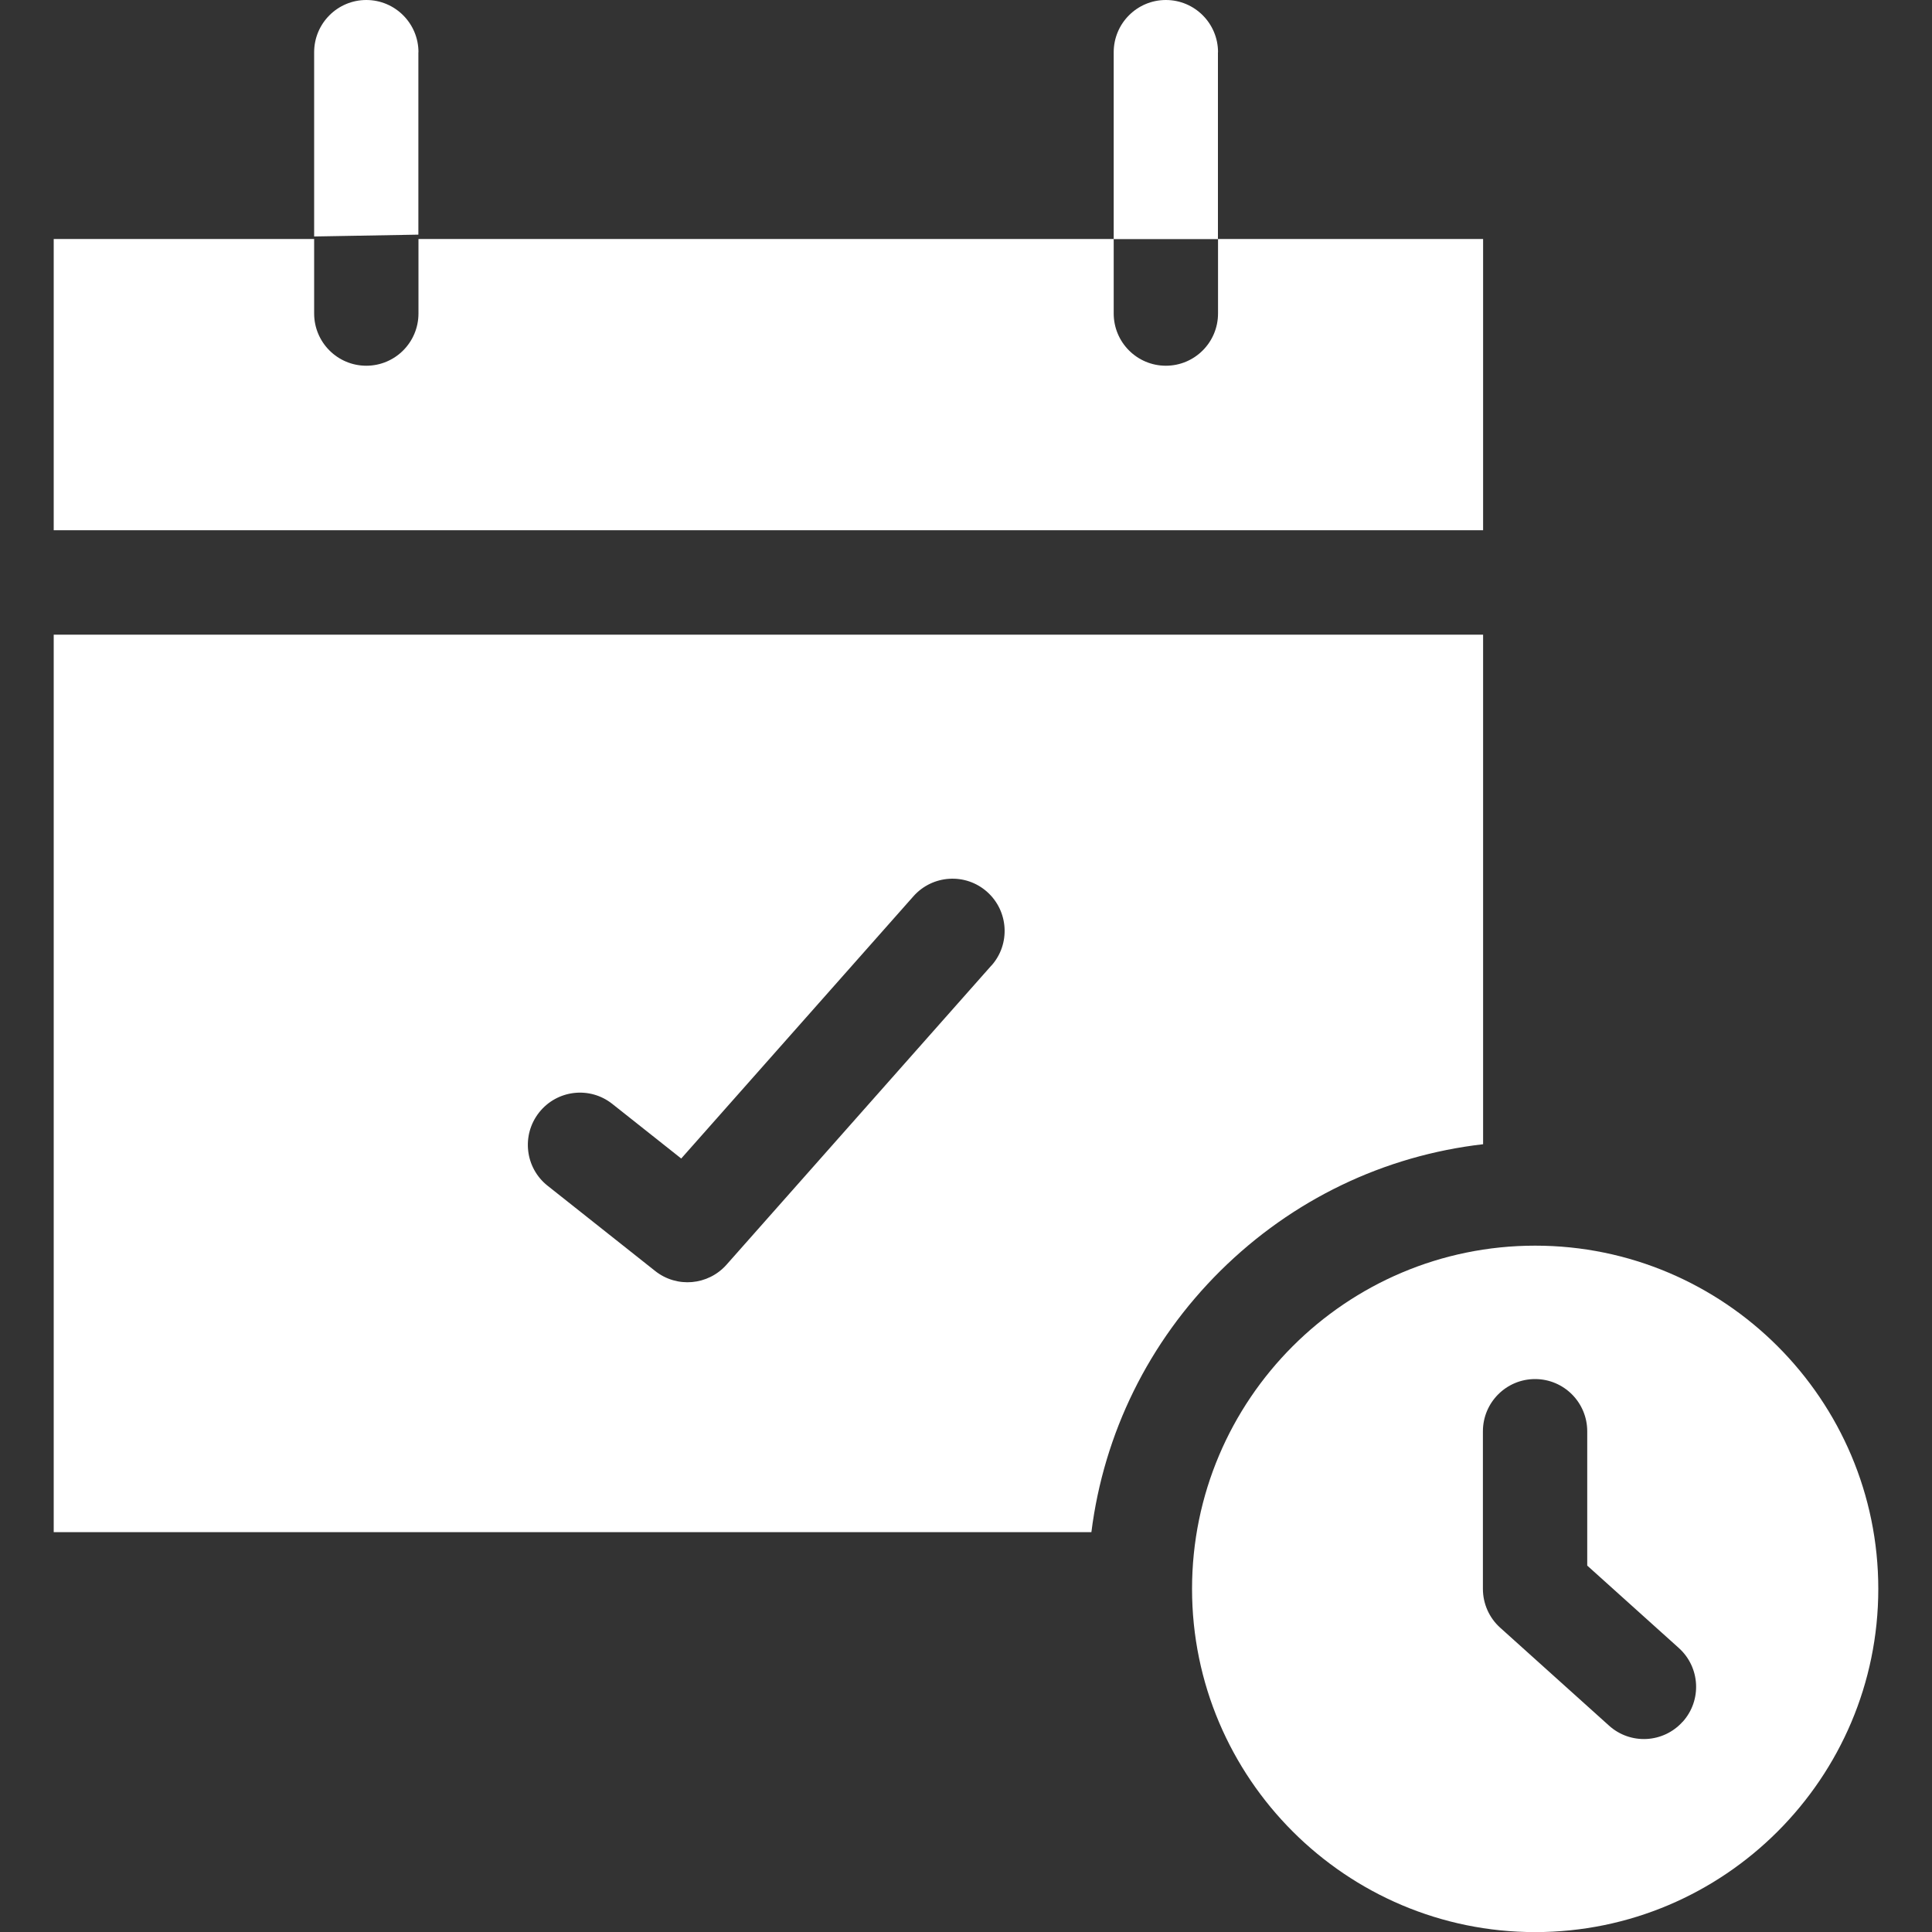
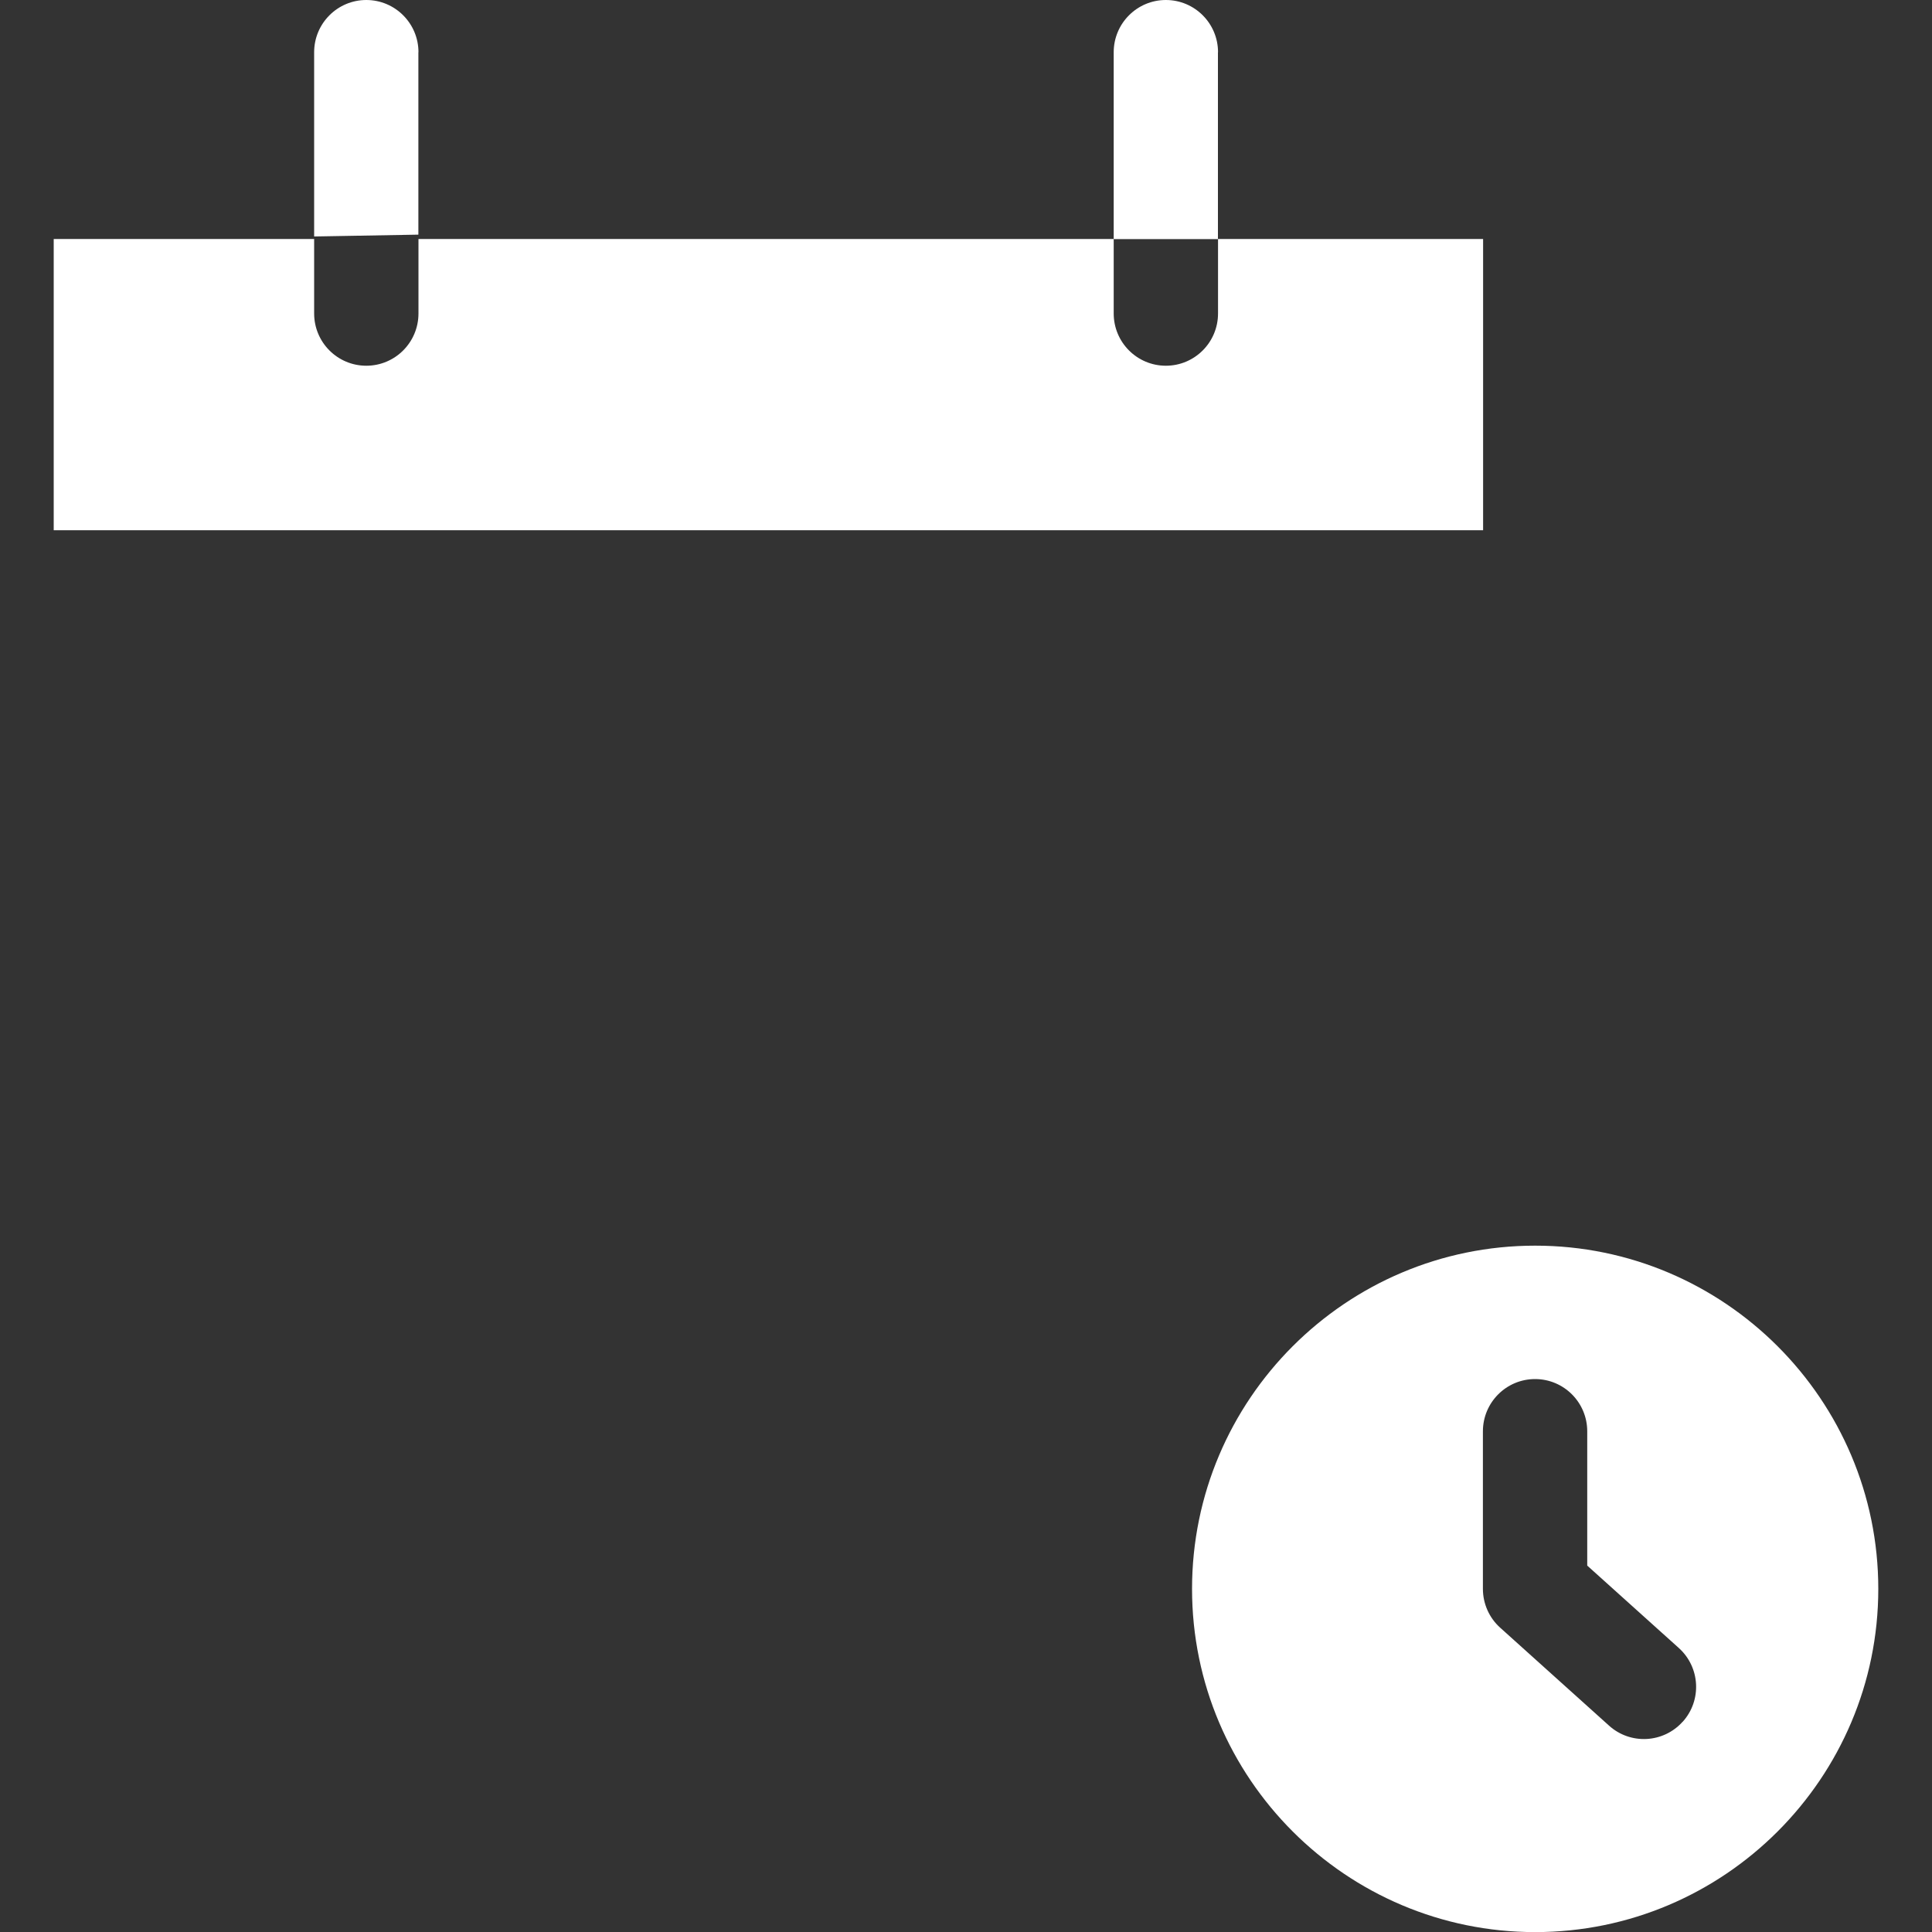
<svg xmlns="http://www.w3.org/2000/svg" id="Layer_1" viewBox="0 0 200 200">
  <rect x="0" y="0" width="200" height="200" fill="#333333" stroke="none" />
  <defs>
    <style>      .st0 {        fill: #fff;      }    </style>
  </defs>
  <g>
-     <path class="st0" d="M5.56,65.7v92.91h107.42c1.29-10.24,5.93-19.7,13.37-27.07,7.44-7.36,16.93-11.91,27.18-13.09v-52.75H5.56ZM102.63,99.95l-27.42,30.97c-1.91,2.15-5.15,2.43-7.39.65l-11.13-8.82c-2.34-1.85-2.73-5.25-.88-7.59,1.85-2.34,5.24-2.74,7.58-.88l7.13,5.65,24.04-27.15c1.98-2.23,5.39-2.44,7.62-.46,2.23,1.98,2.44,5.4.46,7.63h0Z" />
    <g>
-       <path class="st0" d="M43.32,5.41c0-2.99-2.42-5.41-5.4-5.41s-5.4,2.42-5.4,5.41v19.07l10.79-.19V5.41h0Z" />
+       <path class="st0" d="M43.32,5.41c0-2.99-2.42-5.41-5.4-5.41s-5.4,2.42-5.4,5.41v19.07l10.79-.19V5.41h0" />
      <path class="st0" d="M126.09,5.41c0-2.99-2.42-5.41-5.4-5.41s-5.4,2.42-5.4,5.41v19.34h10.79V5.41h0Z" />
      <path class="st0" d="M126.09,24.74v7.71c0,2.99-2.42,5.41-5.4,5.41s-5.4-2.42-5.4-5.41v-7.71H43.32v7.71c0,2.99-2.42,5.41-5.4,5.41s-5.4-2.42-5.4-5.41v-7.71H5.56v30.15h147.97v-30.15h-27.43Z" />
    </g>
  </g>
  <path class="st0" d="M158.92,128.95c-19.59,0-35.52,15.94-35.52,35.53s15.94,35.53,35.52,35.53,35.52-15.94,35.52-35.53-15.94-35.53-35.52-35.53ZM174.19,178.23c-2,2.23-5.41,2.4-7.62.41l-11.27-10.14c-1.14-1.02-1.79-2.49-1.79-4.02v-16.31c0-2.99,2.42-5.41,5.4-5.41s5.4,2.42,5.4,5.41v13.9l9.48,8.53c2.22,2,2.4,5.41.41,7.63h0Z" />
</svg>